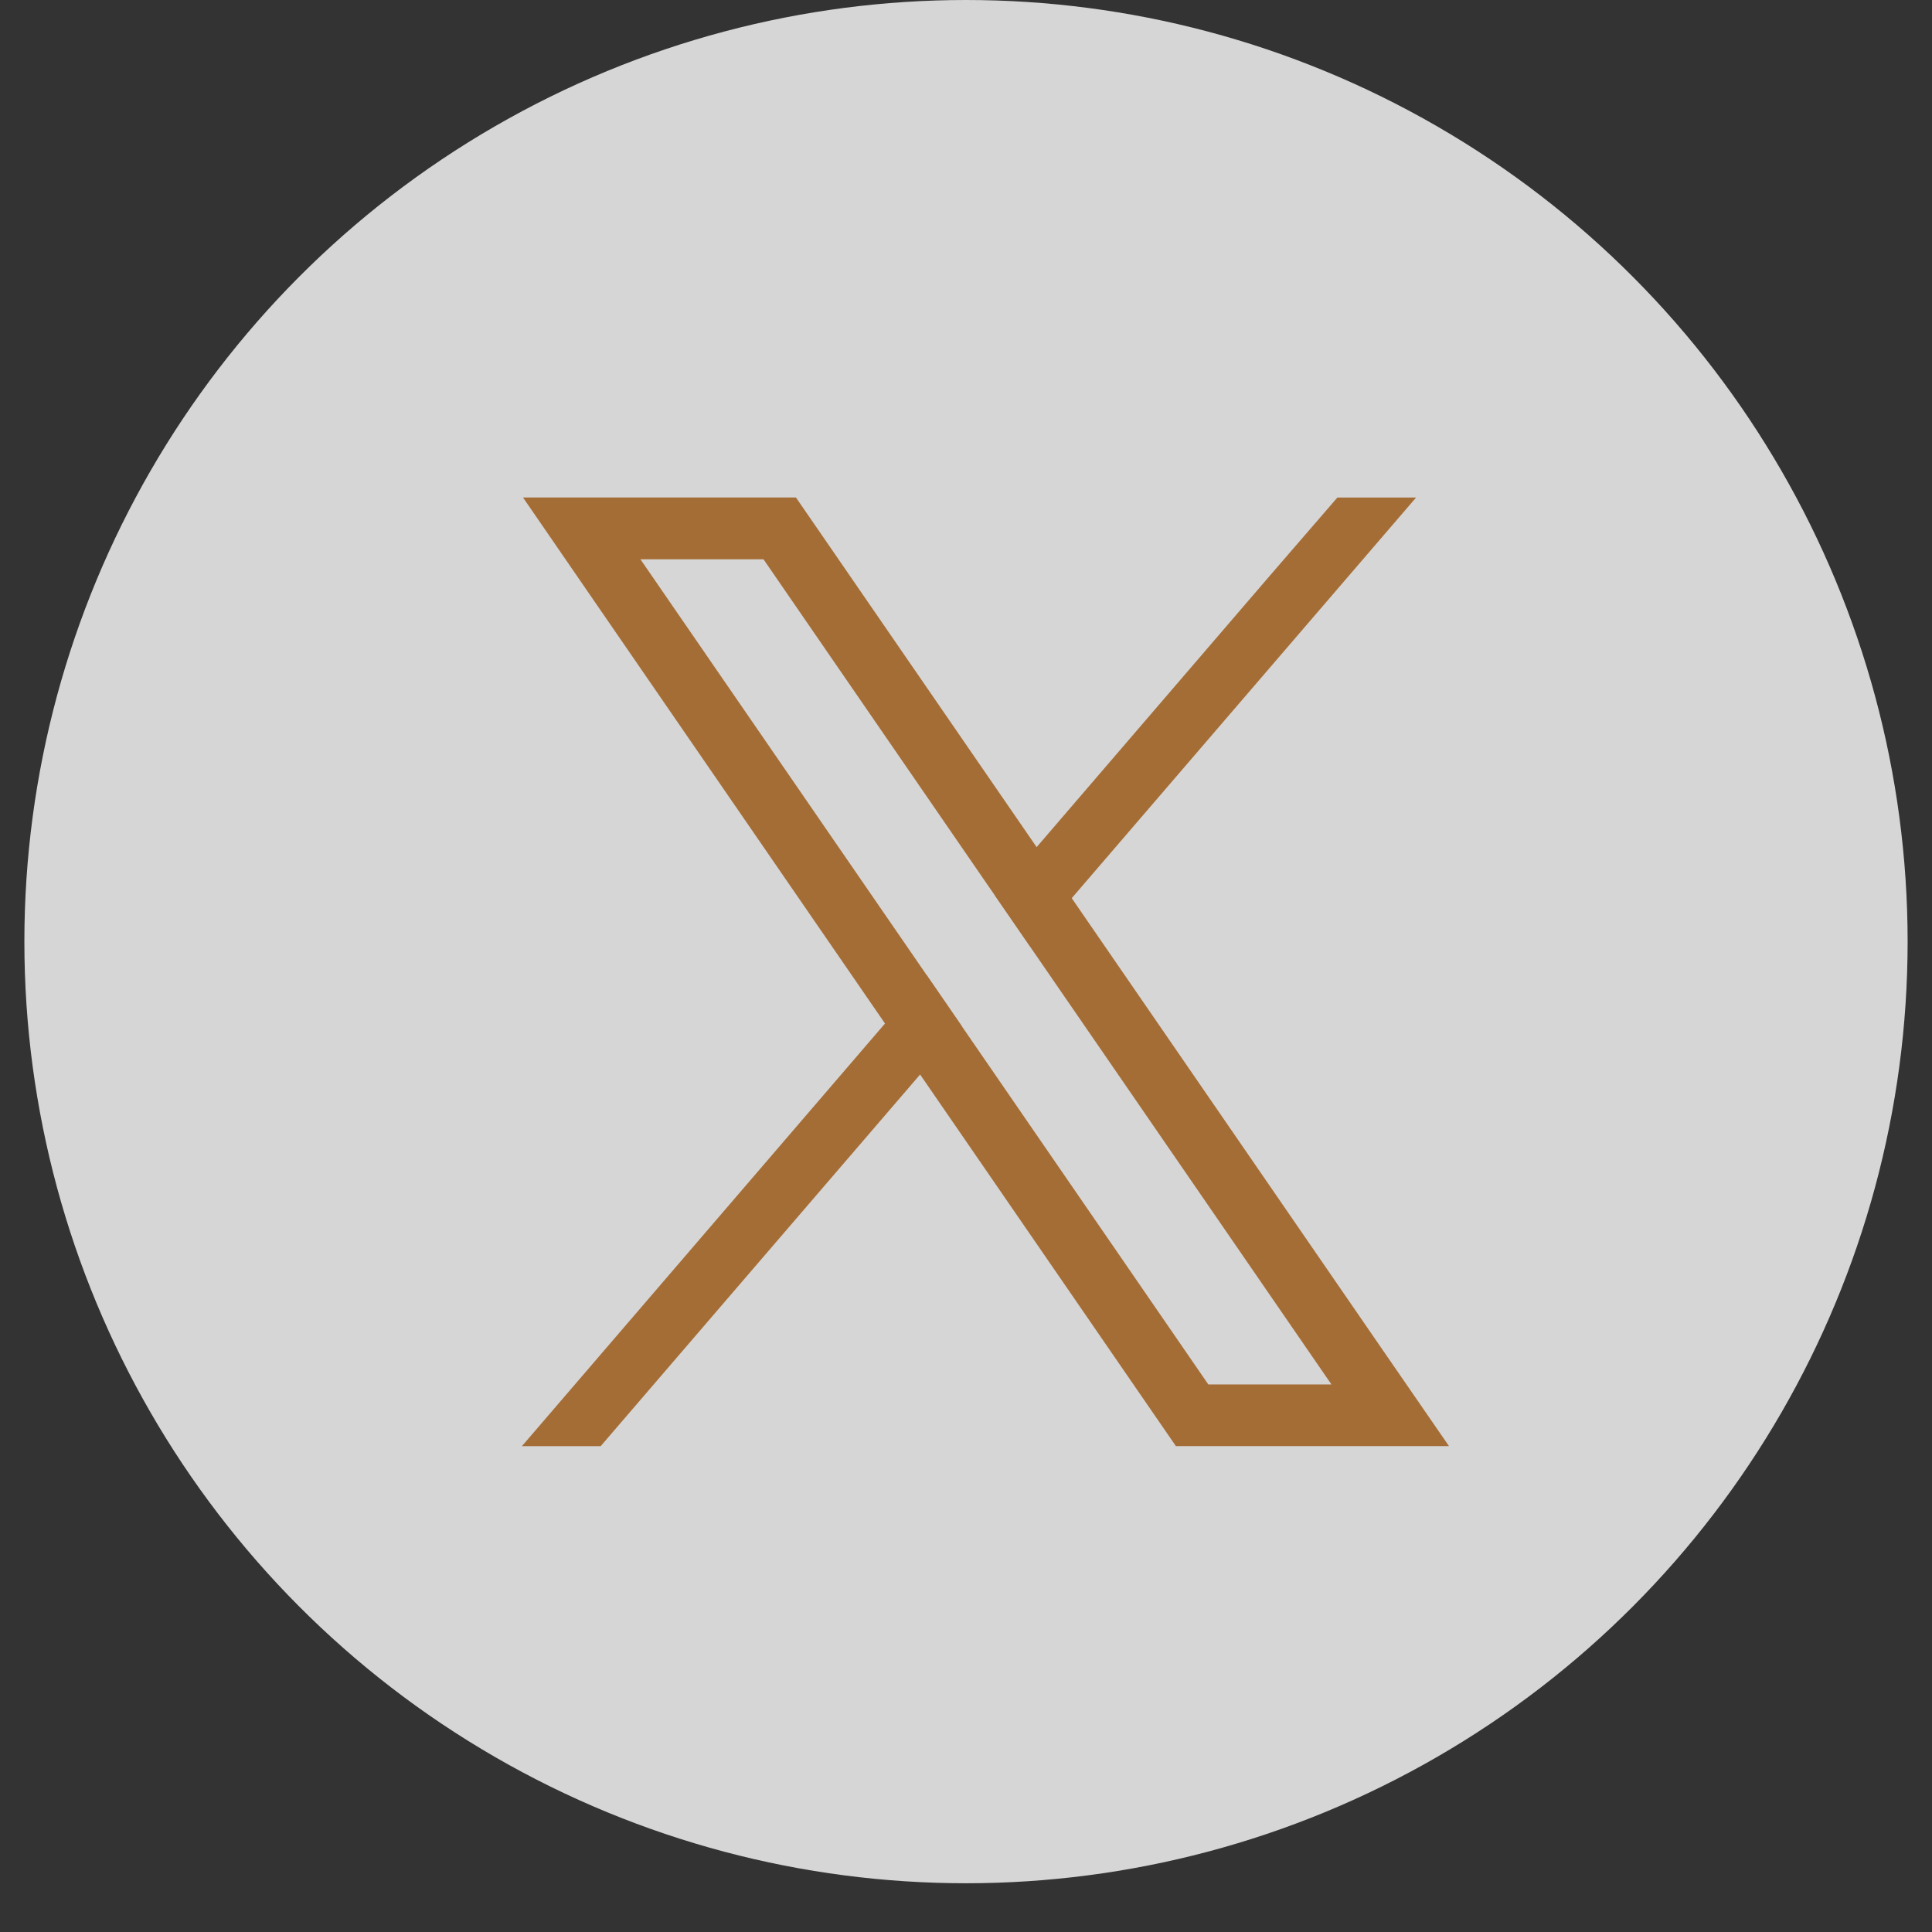
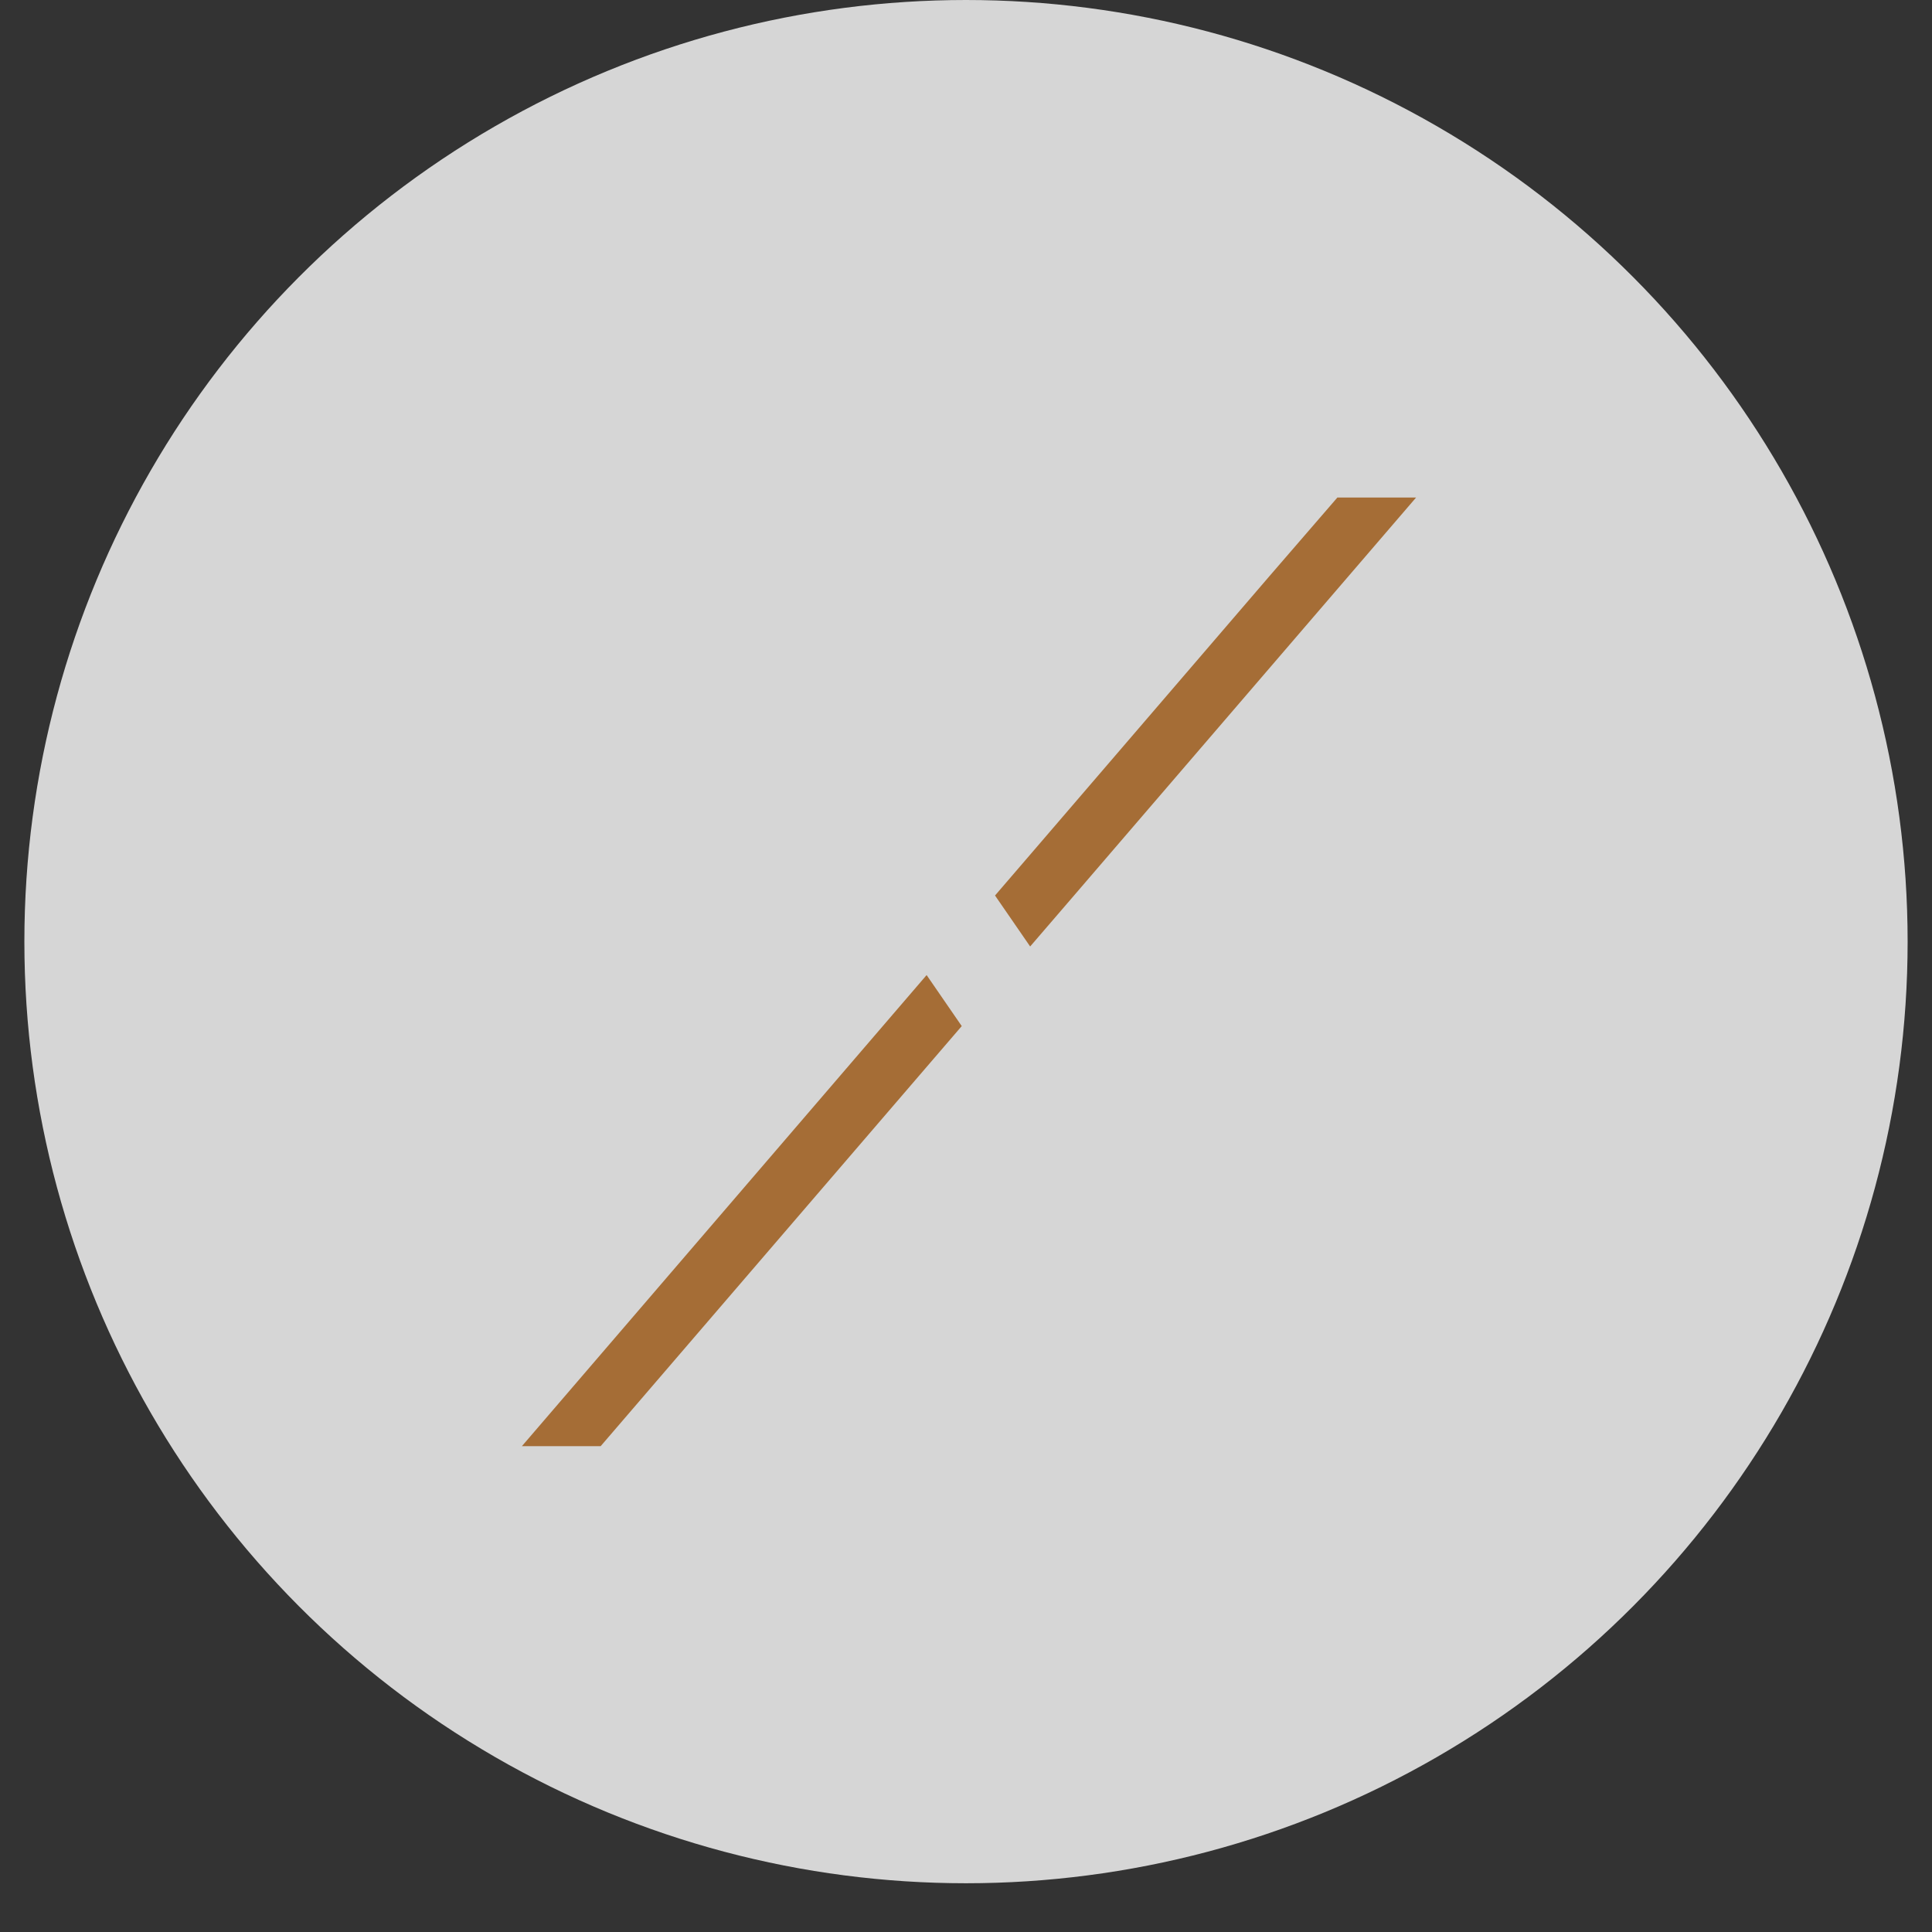
<svg xmlns="http://www.w3.org/2000/svg" width="39" height="39" viewBox="0 0 39 39" fill="none">
  <rect x="0" y="0" width="39" height="39" fill="#333333" stroke="none" />
  <circle opacity="0.8" cx="19.5" cy="19.008" r="19.008" fill="white" />
-   <path d="M27.904 27.24L21.634 18.13L20.925 17.099L16.439 10.582L16.067 10.042H10.557L11.9 11.995L17.865 20.661L18.573 21.69L23.366 28.653L23.737 29.192H29.25L27.904 27.24ZM24.391 27.946L19.413 20.712L18.704 19.681L12.928 11.29H15.412L20.084 18.078L20.793 19.108L26.877 27.947H24.391V27.946Z" fill="#A56D36" />
-   <path d="M18.705 19.683L19.414 20.713L18.574 21.69L12.125 29.193H10.535L17.865 20.661L18.705 19.683Z" fill="#A56D36" />
+   <path d="M18.705 19.683L19.414 20.713L18.574 21.69L12.125 29.193H10.535L18.705 19.683Z" fill="#A56D36" />
  <path d="M28.586 10.043L21.636 18.129L20.795 19.106L20.086 18.077L20.927 17.099L25.636 11.618L26.997 10.043H28.586Z" fill="#A56D36" />
</svg>